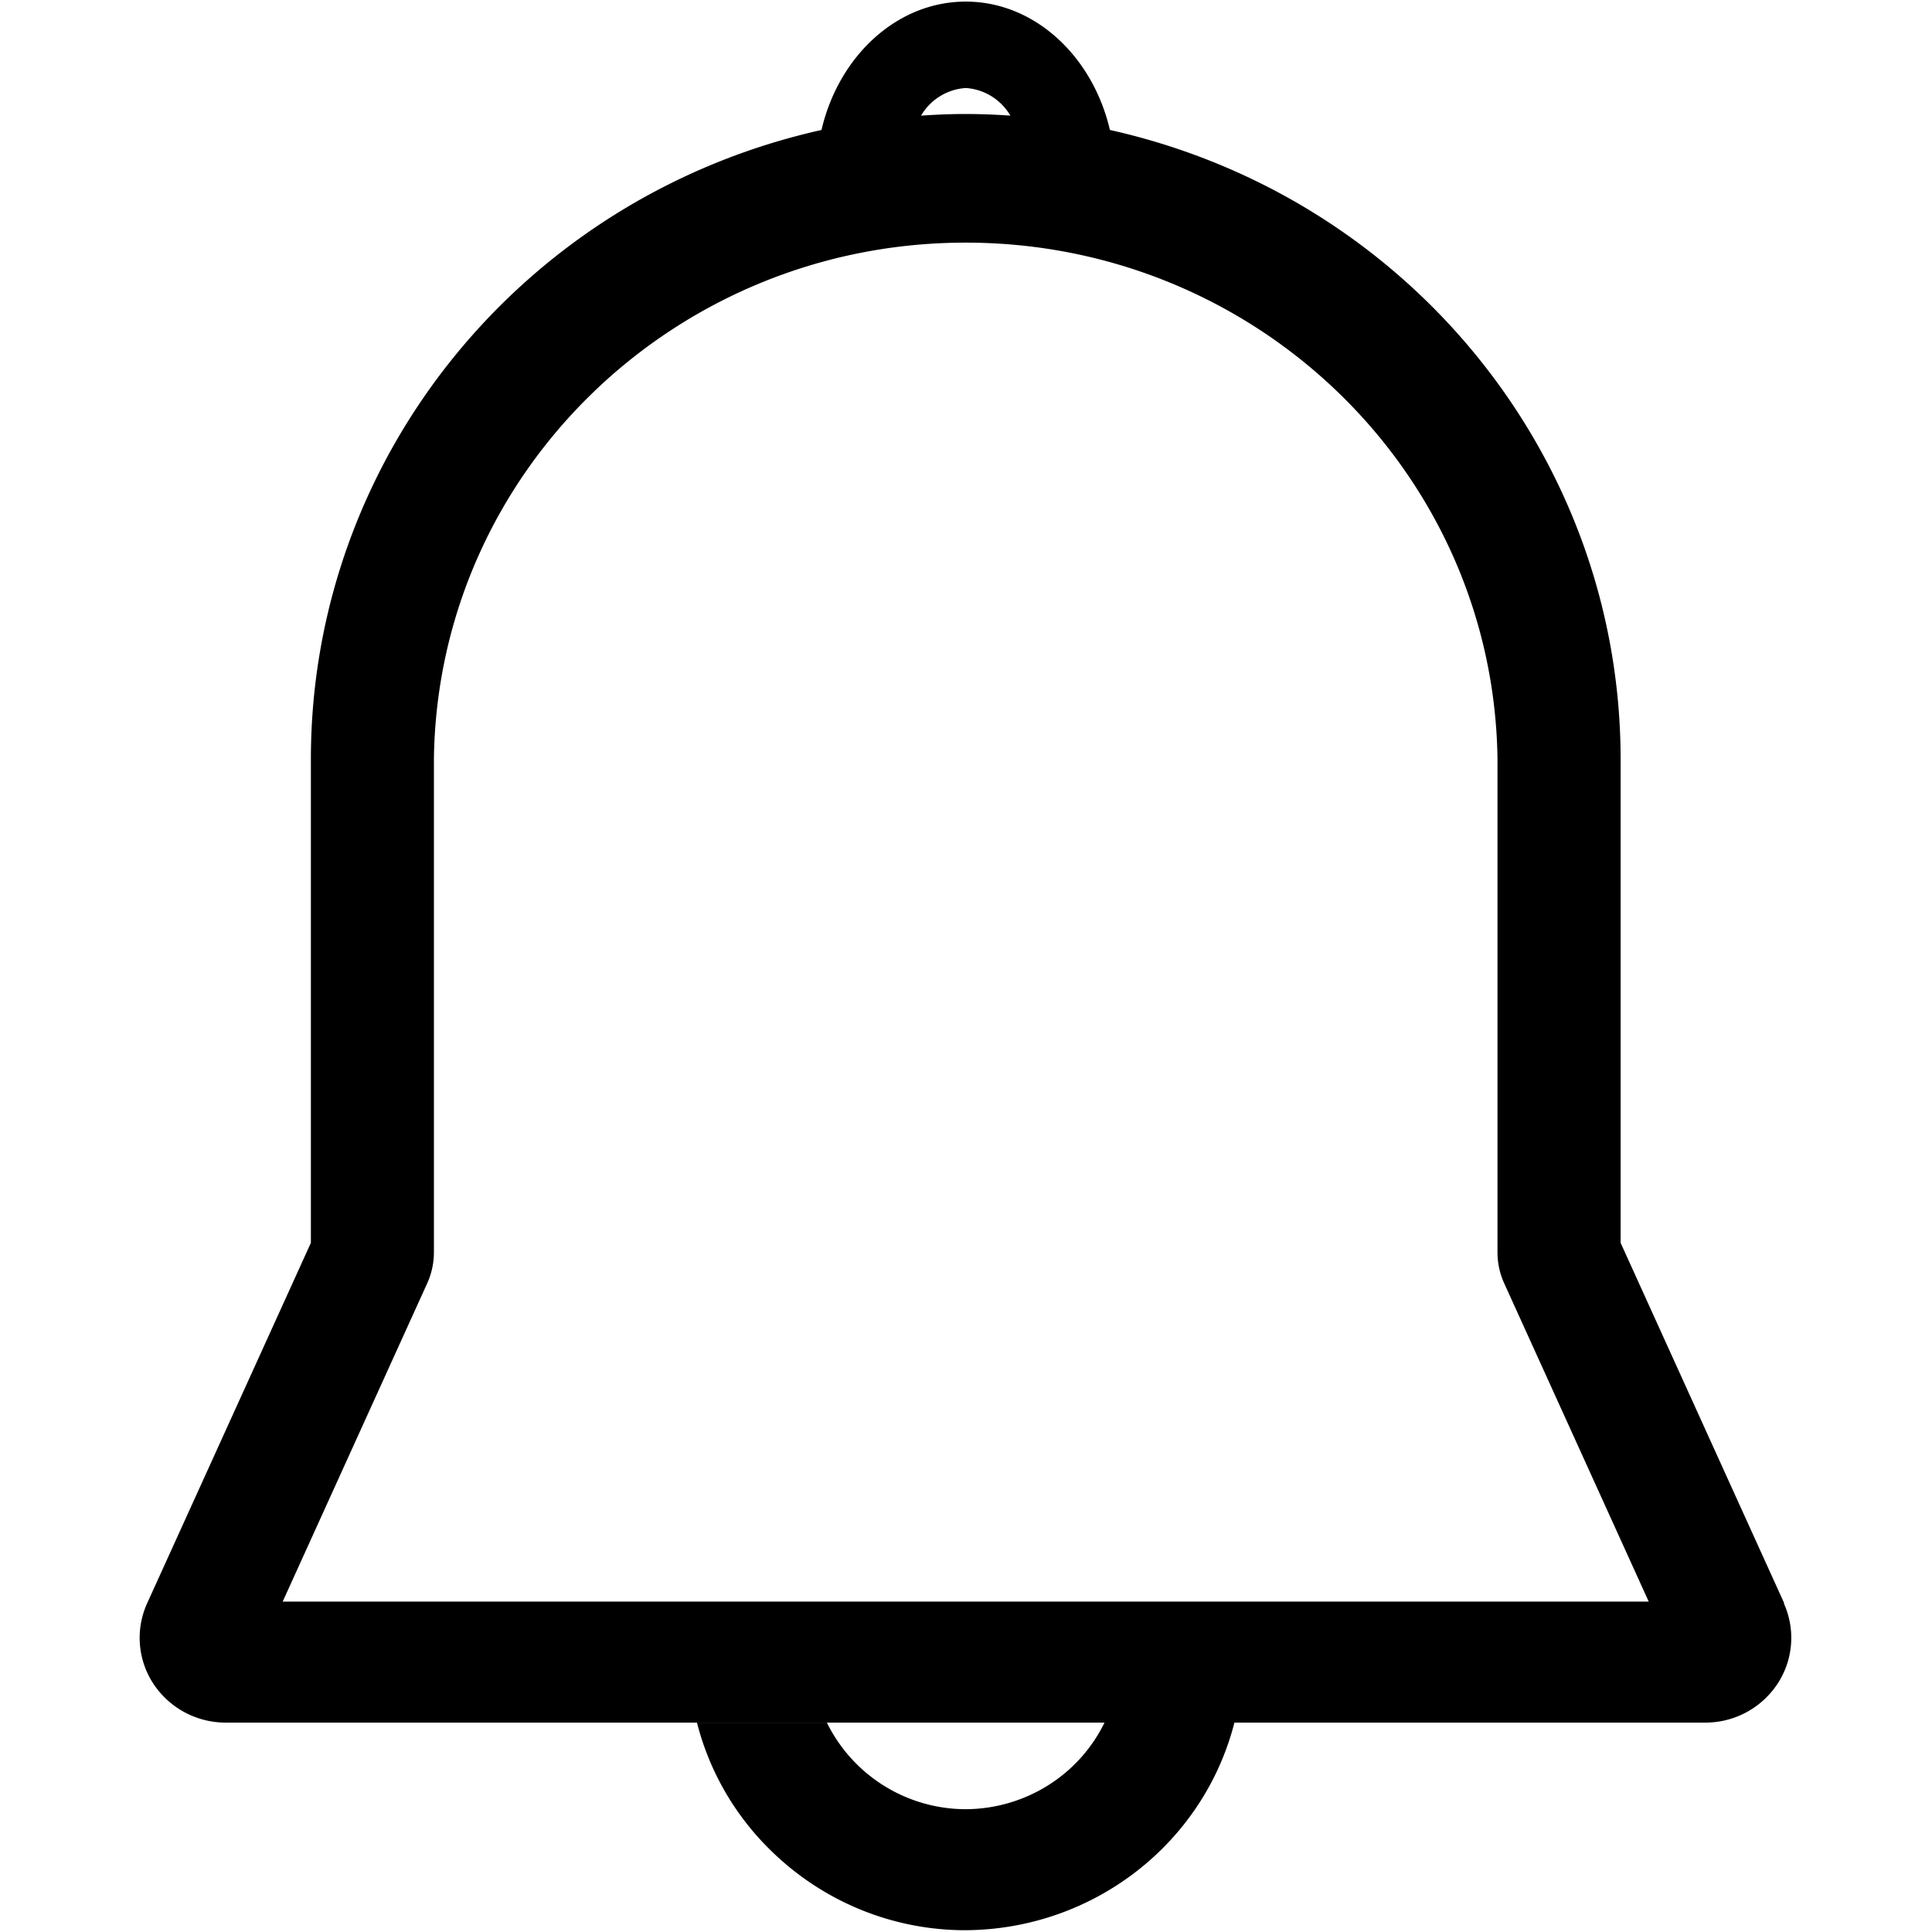
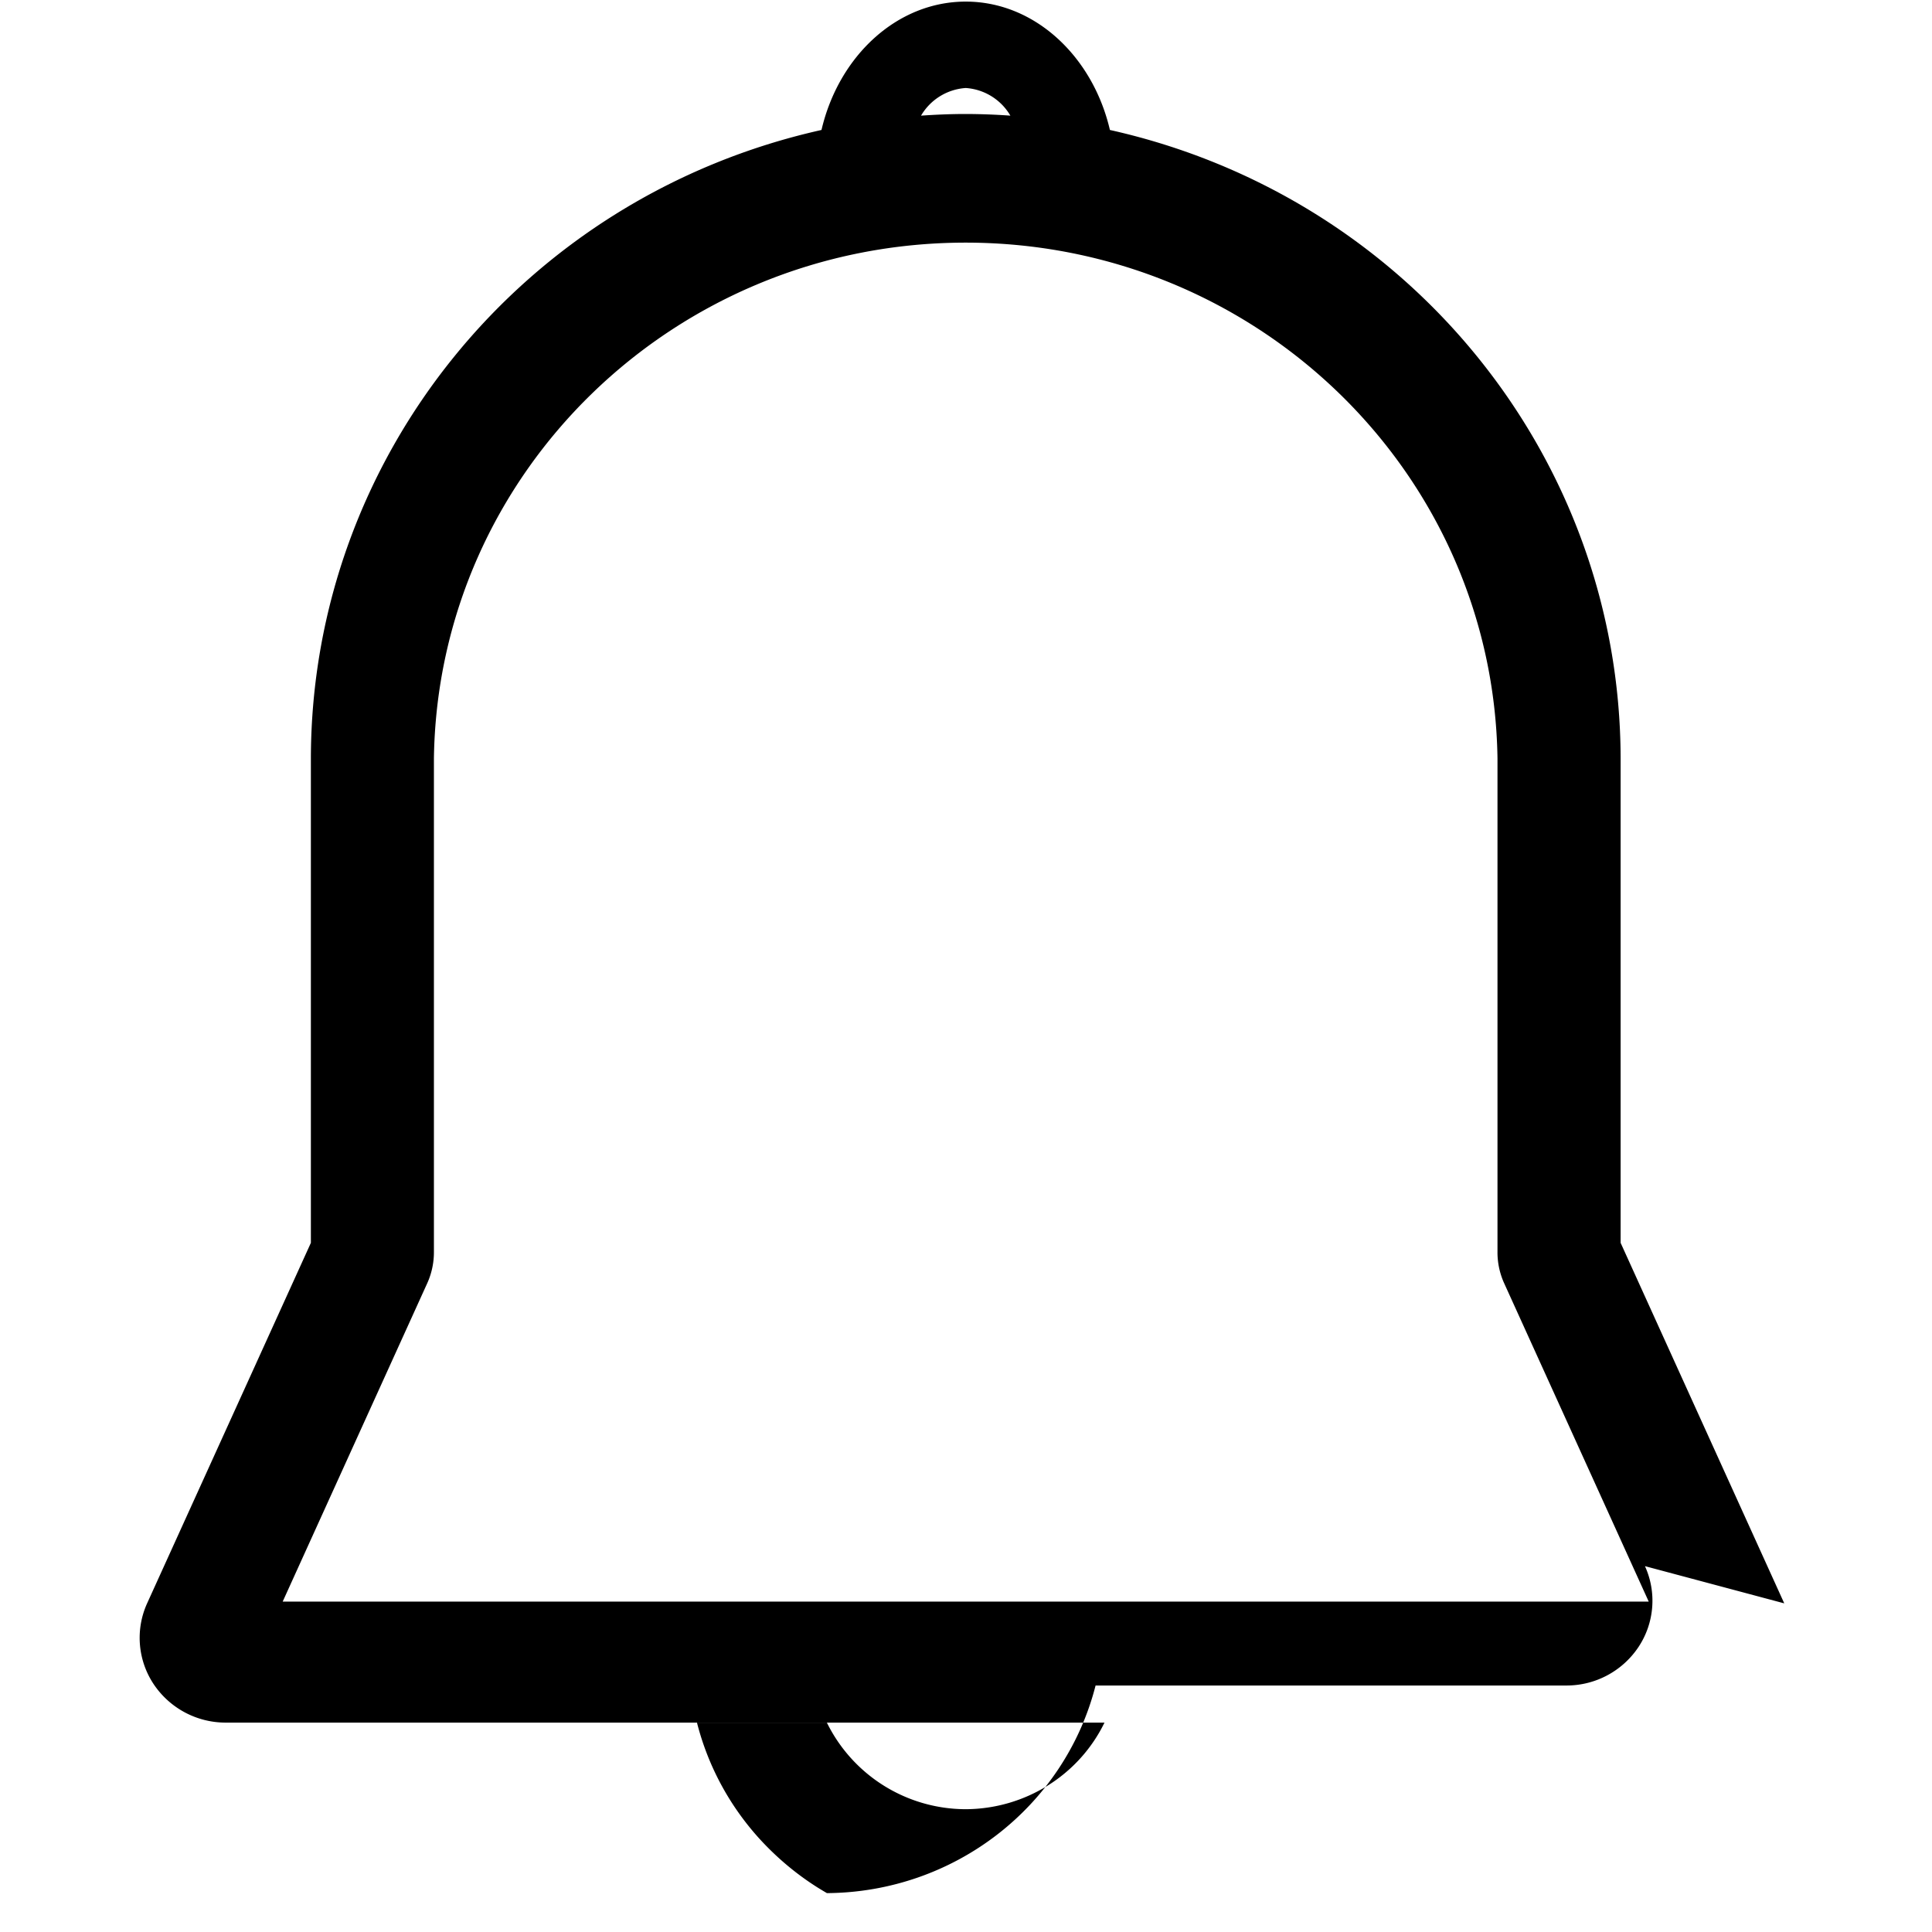
<svg xmlns="http://www.w3.org/2000/svg" t="1606826694555" class="icon" viewBox="0 0 1024 1024" version="1.1" p-id="11492" width="80" height="80">
  <defs>
    <style type="text/css" />
  </defs>
-   <path d="M945.445 849.751l0.243 0.049-86.725-191.068V401.915c-0.292-159.531-112.568-297.698-270.688-333.031-9.052-38.934-39.81-68.037-76.408-68.037-36.646 0-67.404 29.103-76.456 68.037-158.12 35.332-270.396 173.499-270.639 333.031v256.817L77.998 849.751a44.336 44.336 0 0 0 3.309 42.681 45.893 45.893 0 0 0 38.107 20.586h465.99c-13.578 27.935-42.146 45.747-73.536 45.893a82.15 82.15 0 0 1-73.585-45.845H369.418c5.937 23.312 17.618 44.774 34.018 62.489 8.468 9.101 18.007 17.18 28.47 23.944 2.093 1.363 4.234 2.628 6.375 3.893a146.586 146.586 0 0 0 73.585 19.662c67.404-0.438 125.951-45.699 142.401-110.037h249.761a45.796 45.796 0 0 0 38.107-20.586 44.336 44.336 0 0 0 3.309-42.681zM511.868 46.643a29.687 29.687 0 0 1 23.652 14.649 344.516 344.516 0 0 0-23.652-0.876c-7.981 0-15.817 0.341-23.701 0.876a29.736 29.736 0 0 1 23.701-14.649z m114.076 802.232H149.831l76.505-168.486a39.956 39.956 0 0 0 3.65-16.79V401.915c2.19-151.599 127.752-273.316 281.832-273.316 154.081 0 279.642 121.717 281.881 273.316v261.636a39.615 39.615 0 0 0 3.65 16.839l76.505 168.486h-247.911z" p-id="11493" />
+   <path d="M945.445 849.751l0.243 0.049-86.725-191.068V401.915c-0.292-159.531-112.568-297.698-270.688-333.031-9.052-38.934-39.81-68.037-76.408-68.037-36.646 0-67.404 29.103-76.456 68.037-158.12 35.332-270.396 173.499-270.639 333.031v256.817L77.998 849.751a44.336 44.336 0 0 0 3.309 42.681 45.893 45.893 0 0 0 38.107 20.586h465.99c-13.578 27.935-42.146 45.747-73.536 45.893a82.15 82.15 0 0 1-73.585-45.845H369.418c5.937 23.312 17.618 44.774 34.018 62.489 8.468 9.101 18.007 17.18 28.47 23.944 2.093 1.363 4.234 2.628 6.375 3.893c67.404-0.438 125.951-45.699 142.401-110.037h249.761a45.796 45.796 0 0 0 38.107-20.586 44.336 44.336 0 0 0 3.309-42.681zM511.868 46.643a29.687 29.687 0 0 1 23.652 14.649 344.516 344.516 0 0 0-23.652-0.876c-7.981 0-15.817 0.341-23.701 0.876a29.736 29.736 0 0 1 23.701-14.649z m114.076 802.232H149.831l76.505-168.486a39.956 39.956 0 0 0 3.65-16.79V401.915c2.19-151.599 127.752-273.316 281.832-273.316 154.081 0 279.642 121.717 281.881 273.316v261.636a39.615 39.615 0 0 0 3.65 16.839l76.505 168.486h-247.911z" p-id="11493" />
</svg>